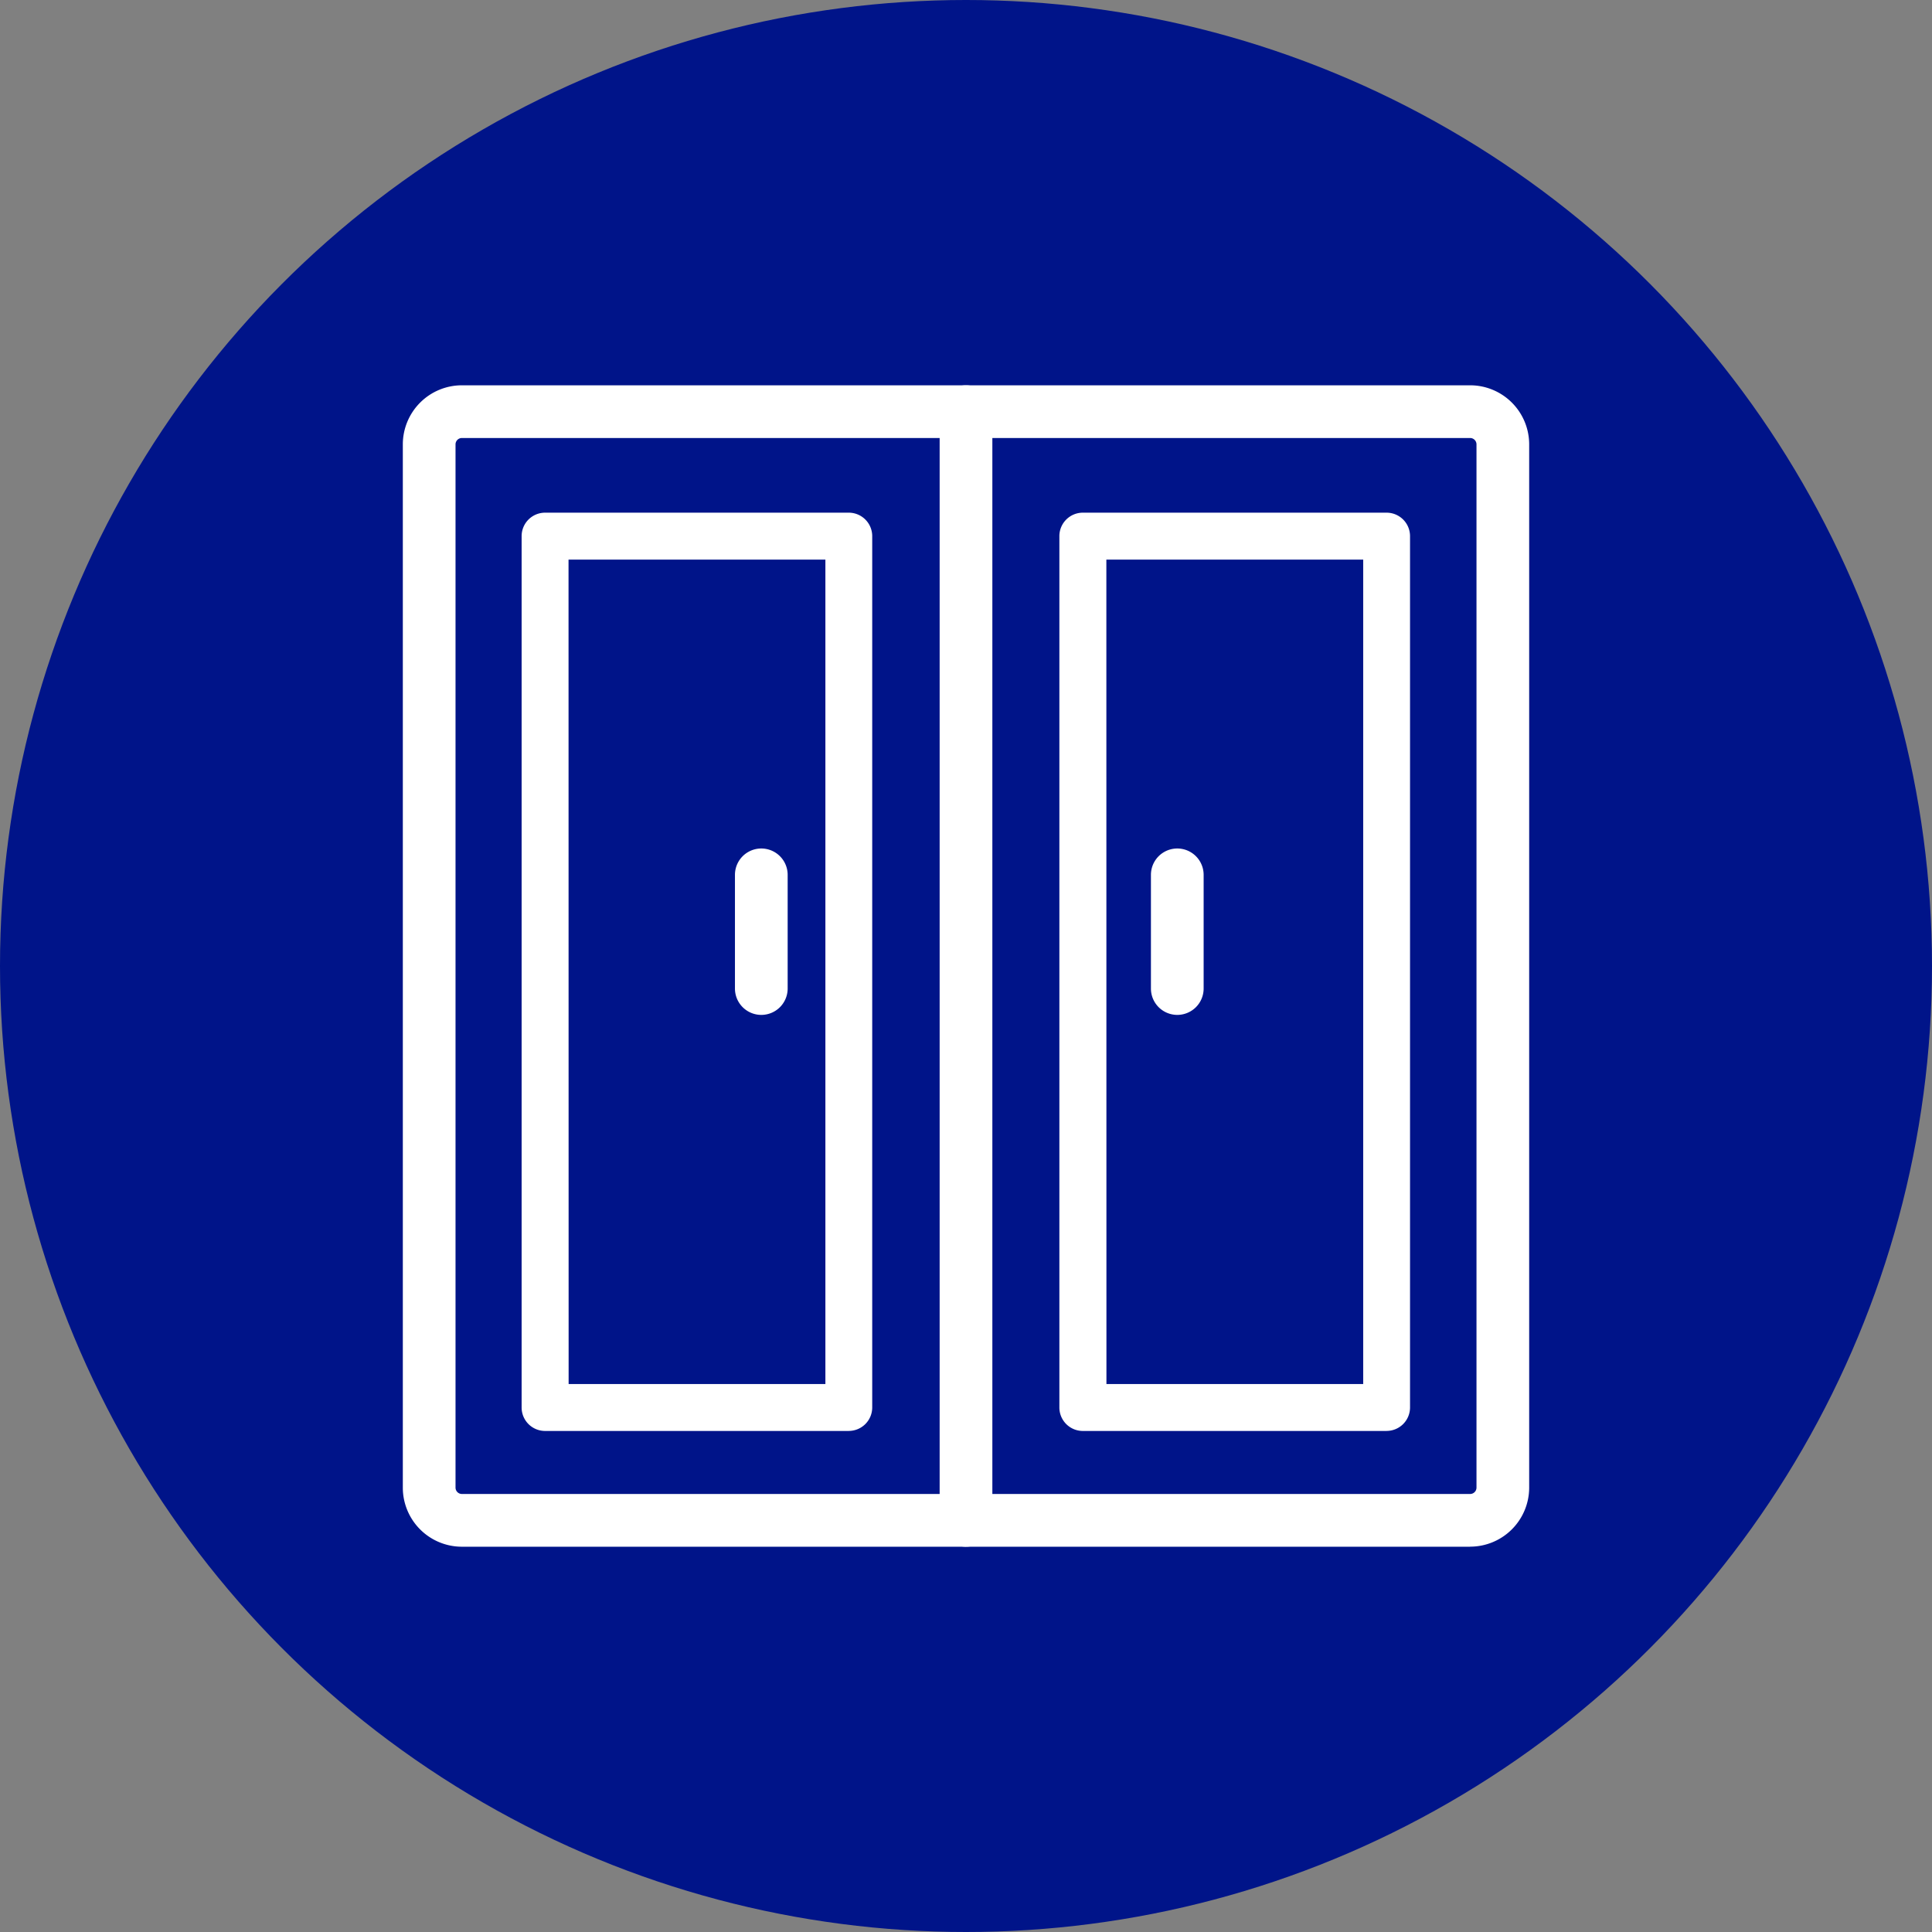
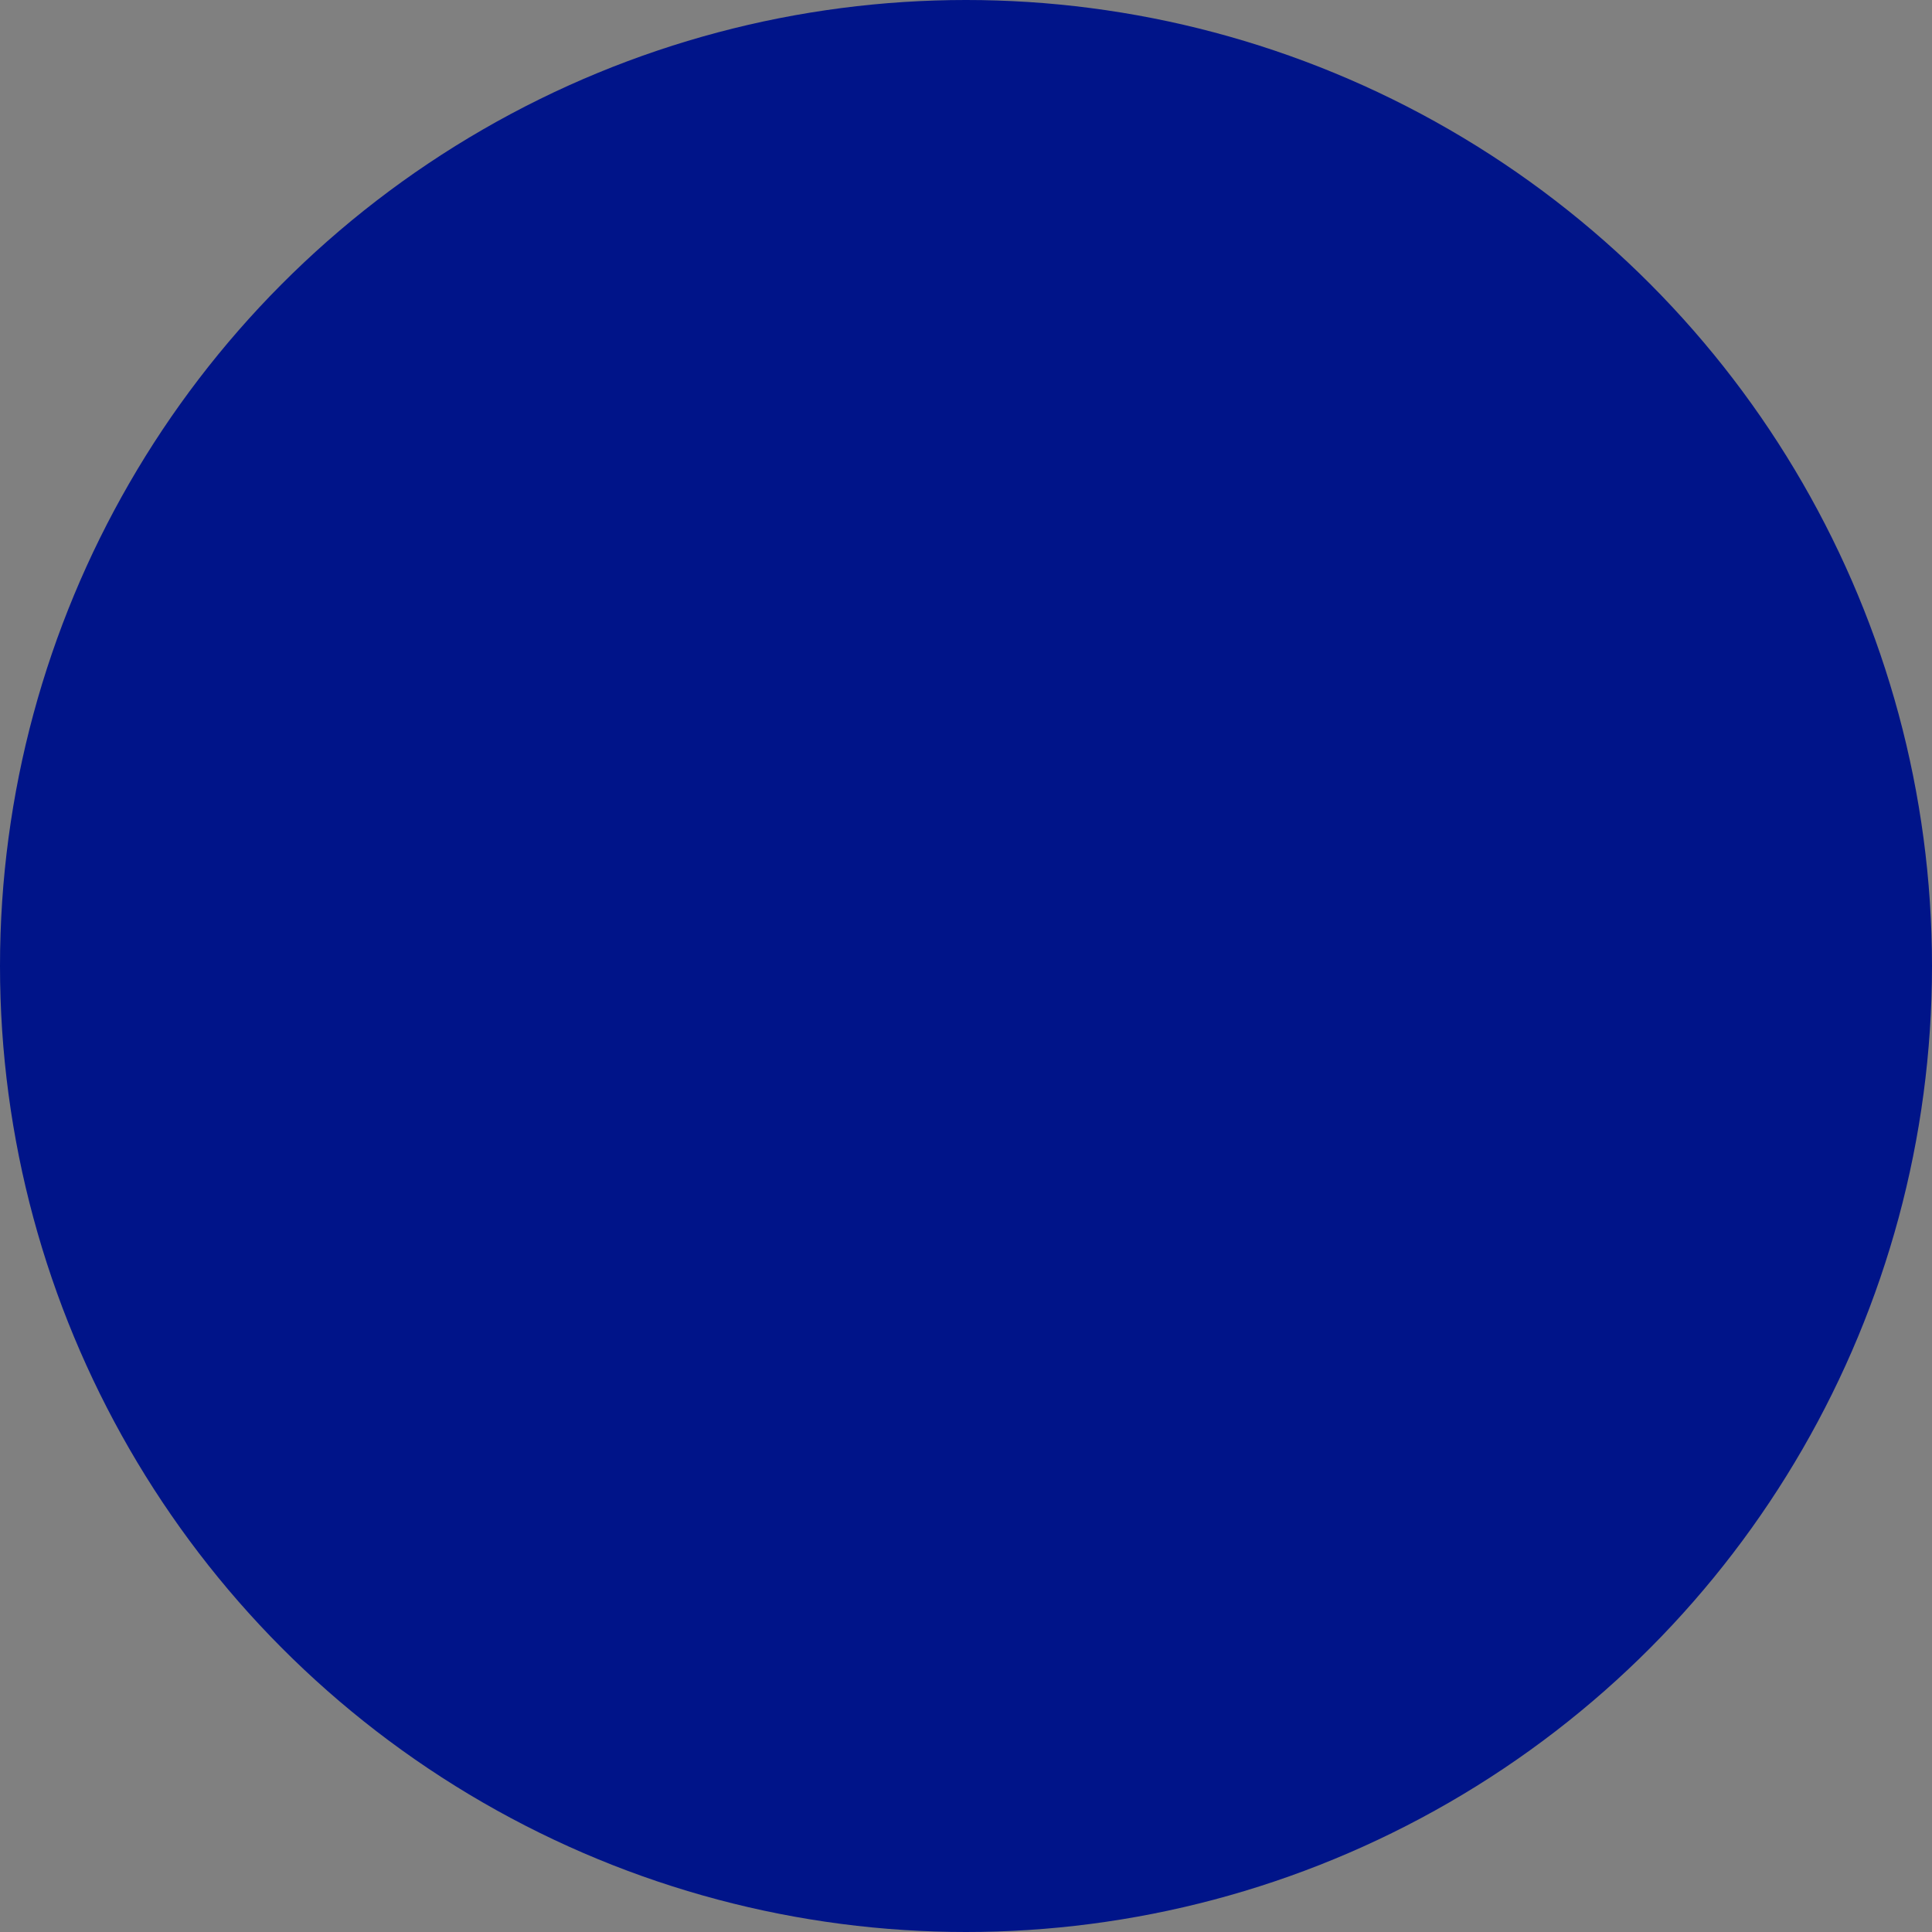
<svg xmlns="http://www.w3.org/2000/svg" width="100" height="100" viewBox="0 0 100 100">
  <rect x="0" y="0" width="100" height="100" fill="#808080" stroke="none" />
  <defs>
    <clipPath id="clip-path">
-       <rect id="Rectangle_124" data-name="Rectangle 124" width="61" height="62.815" transform="translate(-2 -2)" fill="#fff" stroke="#fff" stroke-width="1.3" />
-     </clipPath>
+       </clipPath>
  </defs>
  <g id="Group_210" data-name="Group 210" transform="translate(-310 -1218)">
    <circle id="Ellipse_51" data-name="Ellipse 51" cx="50" cy="50" r="50" transform="translate(310 1218)" fill="#001489" />
    <g id="Group_196" data-name="Group 196" transform="translate(331.5 1238.593)">
      <g id="Group_173" data-name="Group 173" clip-path="url(#clip-path)">
        <path id="Path_170" data-name="Path 170" d="M54.594,58.815H2.407A2.409,2.409,0,0,1,0,56.409v-54A2.41,2.41,0,0,1,2.407,0H54.594A2.409,2.409,0,0,1,57,2.406v54a2.409,2.409,0,0,1-2.406,2.406M2.407,1.428a.98.98,0,0,0-.979.979v54a.98.98,0,0,0,.979.978H54.594a.98.98,0,0,0,.979-.978v-54a.98.98,0,0,0-.979-.979Z" fill="#fff" stroke="#fff" stroke-width="1.3" />
-         <path id="Path_171" data-name="Path 171" d="M29.037,60.066H13.318a.714.714,0,0,1-.714-.714V14.25a.714.714,0,0,1,.714-.714H29.037a.714.714,0,0,1,.714.714v45.1a.714.714,0,0,1-.714.714m-15-1.428h14.29V14.964H14.032Z" transform="translate(-6.605 -7.093)" fill="#fff" stroke="#fff" stroke-width="1" />
-         <path id="Path_172" data-name="Path 172" d="M87.522,60.066H71.8a.714.714,0,0,1-.714-.714V14.25a.714.714,0,0,1,.714-.714H87.522a.714.714,0,0,1,.714.714v45.1a.714.714,0,0,1-.714.714m-15-1.428h14.29V14.964H72.518Z" transform="translate(-37.253 -7.093)" fill="#fff" stroke="#fff" stroke-width="1" />
+         <path id="Path_171" data-name="Path 171" d="M29.037,60.066H13.318a.714.714,0,0,1-.714-.714V14.25a.714.714,0,0,1,.714-.714H29.037a.714.714,0,0,1,.714.714v45.1a.714.714,0,0,1-.714.714m-15-1.428h14.29H14.032Z" transform="translate(-6.605 -7.093)" fill="#fff" stroke="#fff" stroke-width="1" />
        <path id="Path_173" data-name="Path 173" d="M59.092,58.815a.714.714,0,0,1-.714-.714V.714a.714.714,0,1,1,1.428,0V58.1a.714.714,0,0,1-.714.714" transform="translate(-30.592)" fill="#fff" stroke="#fff" stroke-width="1.3" />
-         <path id="Path_174" data-name="Path 174" d="M82.068,57.685a.714.714,0,0,1-.714-.714V51.086a.714.714,0,0,1,1.428,0v5.885a.714.714,0,0,1-.714.714" transform="translate(-42.632 -26.397)" fill="#fff" stroke="#fff" stroke-width="1.3" />
        <path id="Path_175" data-name="Path 175" d="M36.833,57.685a.714.714,0,0,1-.714-.714V51.086a.714.714,0,0,1,1.428,0v5.885a.714.714,0,0,1-.714.714" transform="translate(-18.928 -26.397)" fill="#fff" stroke="#fff" stroke-width="1.3" />
      </g>
    </g>
  </g>
</svg>